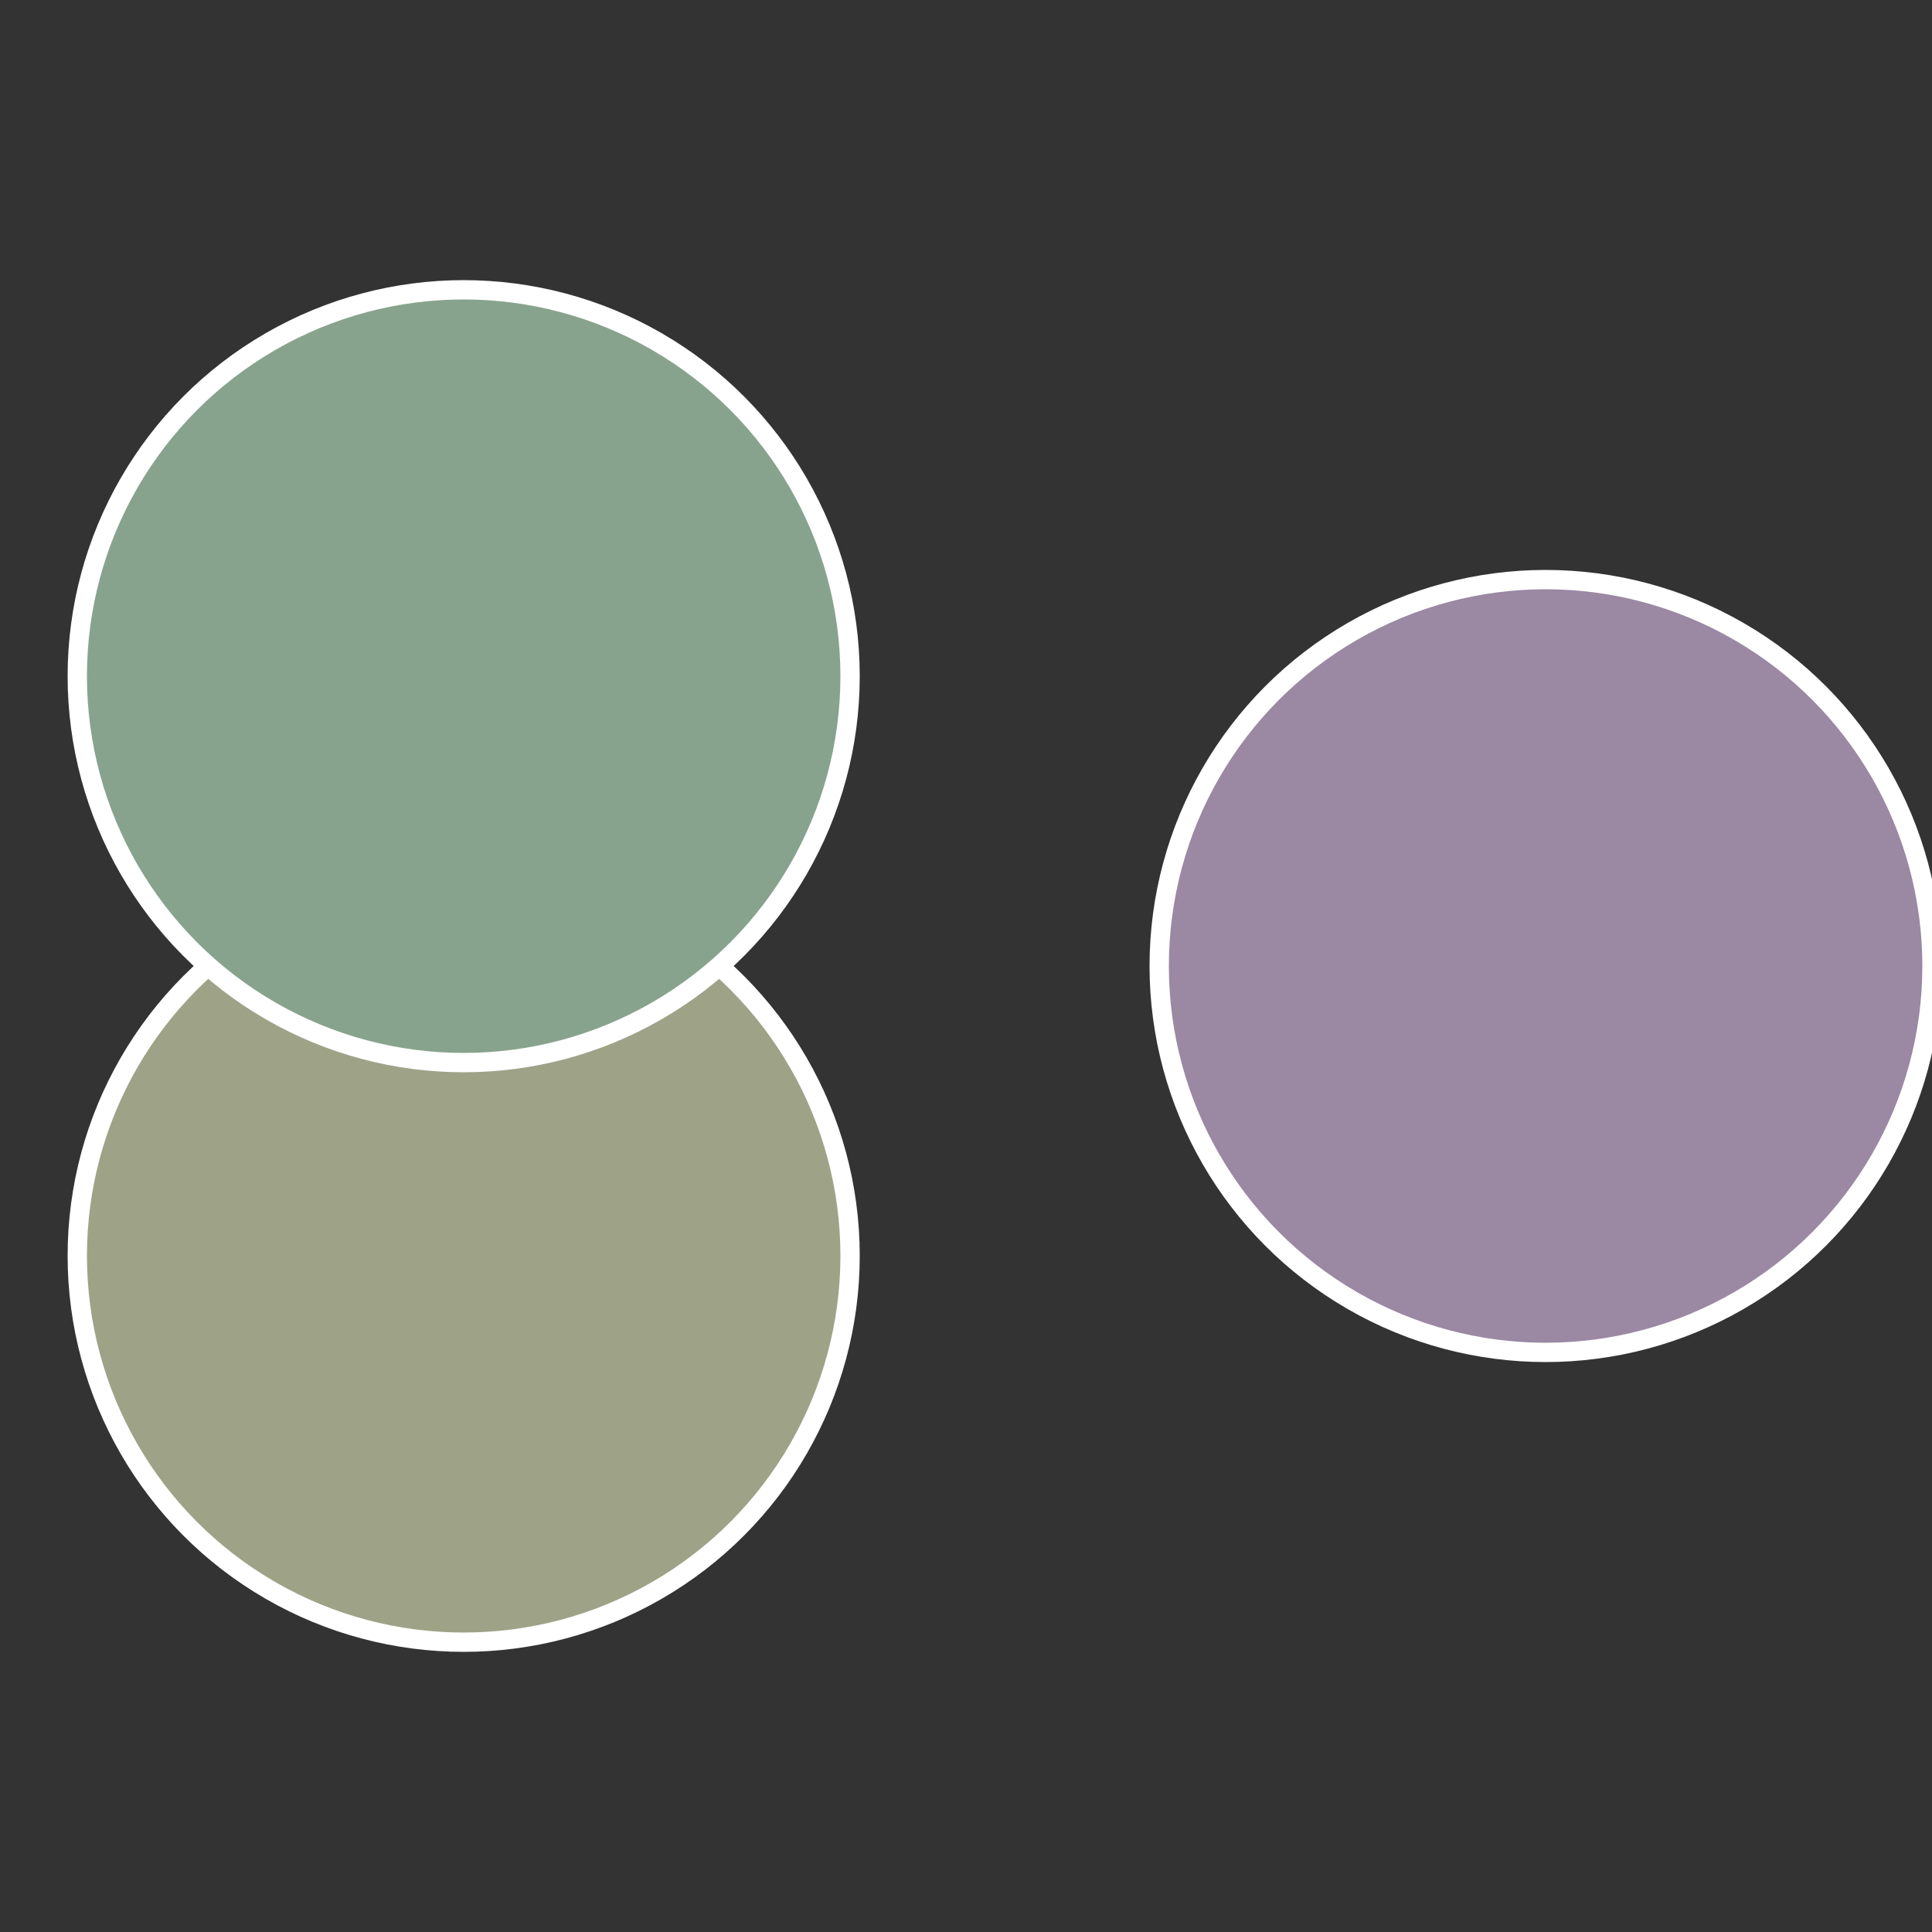
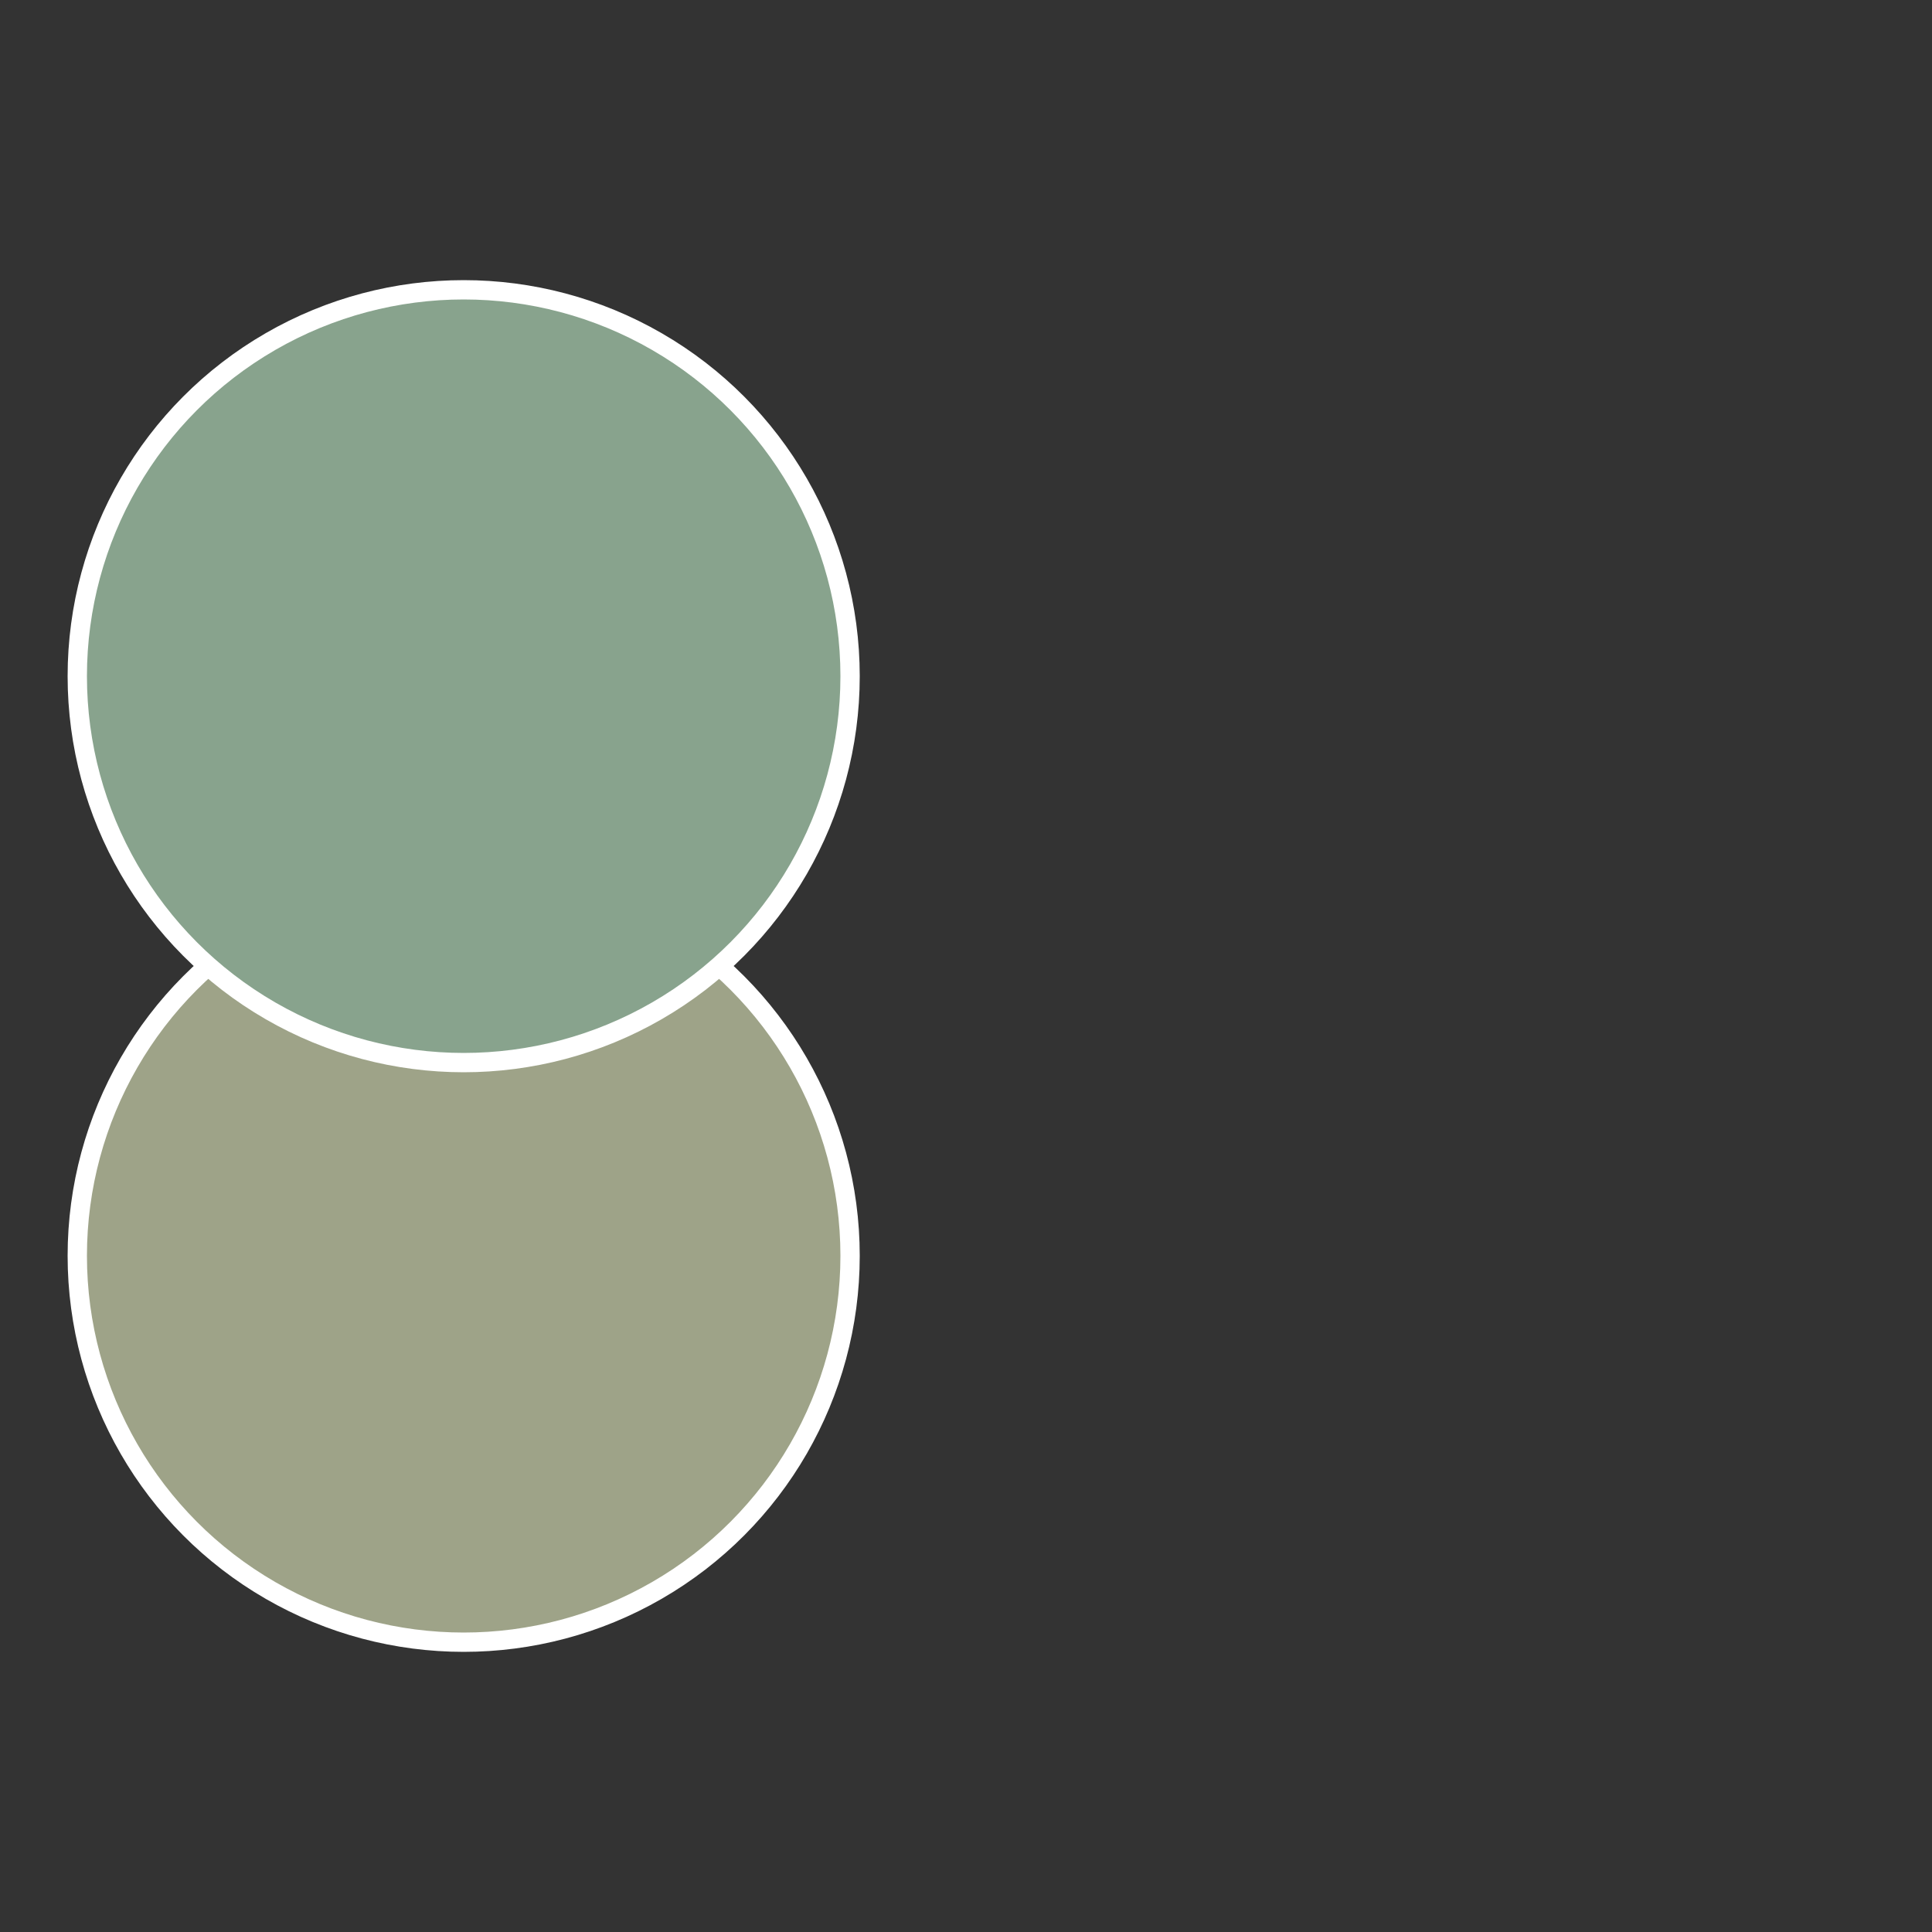
<svg xmlns="http://www.w3.org/2000/svg" width="500" height="500" viewBox="-1 -1 2 2">
  <rect x="-1" y="-1" width="2" height="2" fill="#333333" stroke="none" />
-   <circle cx="0.6" cy="0" r="0.4" fill="#9b88a3" stroke="#fff" stroke-width="1%" />
  <circle cx="-0.52" cy="0.3" r="0.4" fill="#9ea388" stroke="#fff" stroke-width="1%" />
  <circle cx="-0.52" cy="-0.3" r="0.4" fill="#88a38d" stroke="#fff" stroke-width="1%" />
</svg>